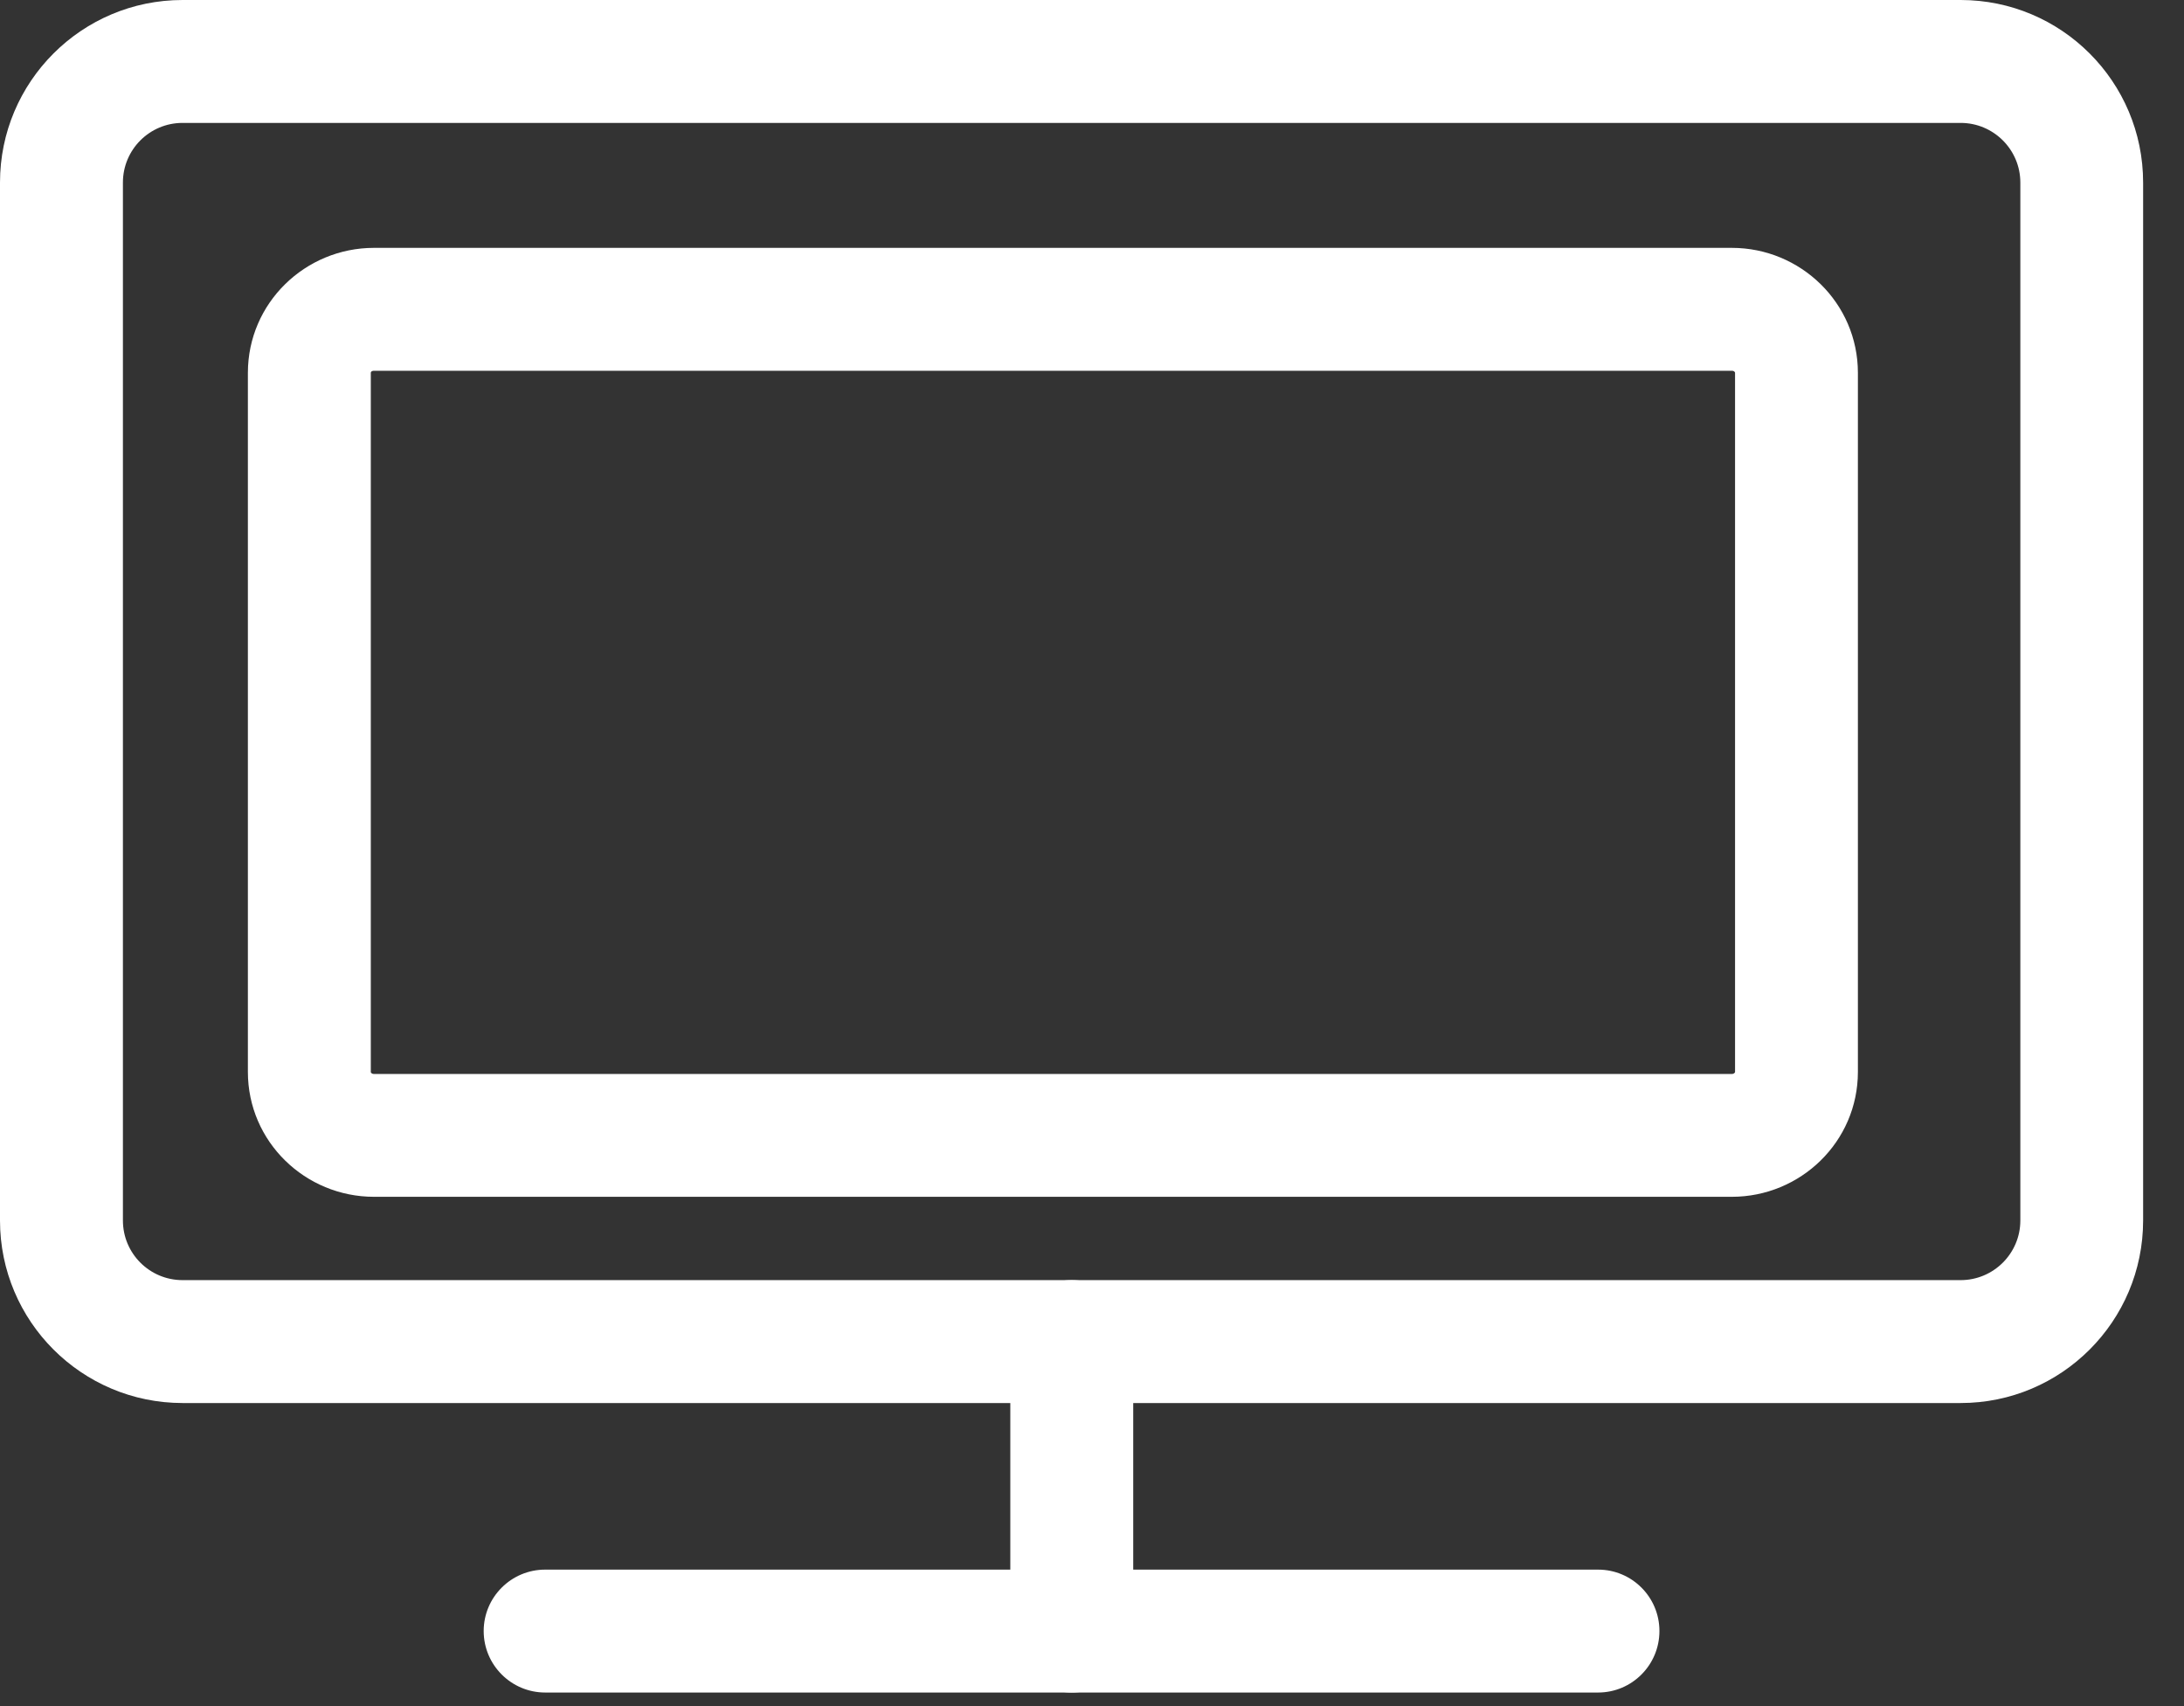
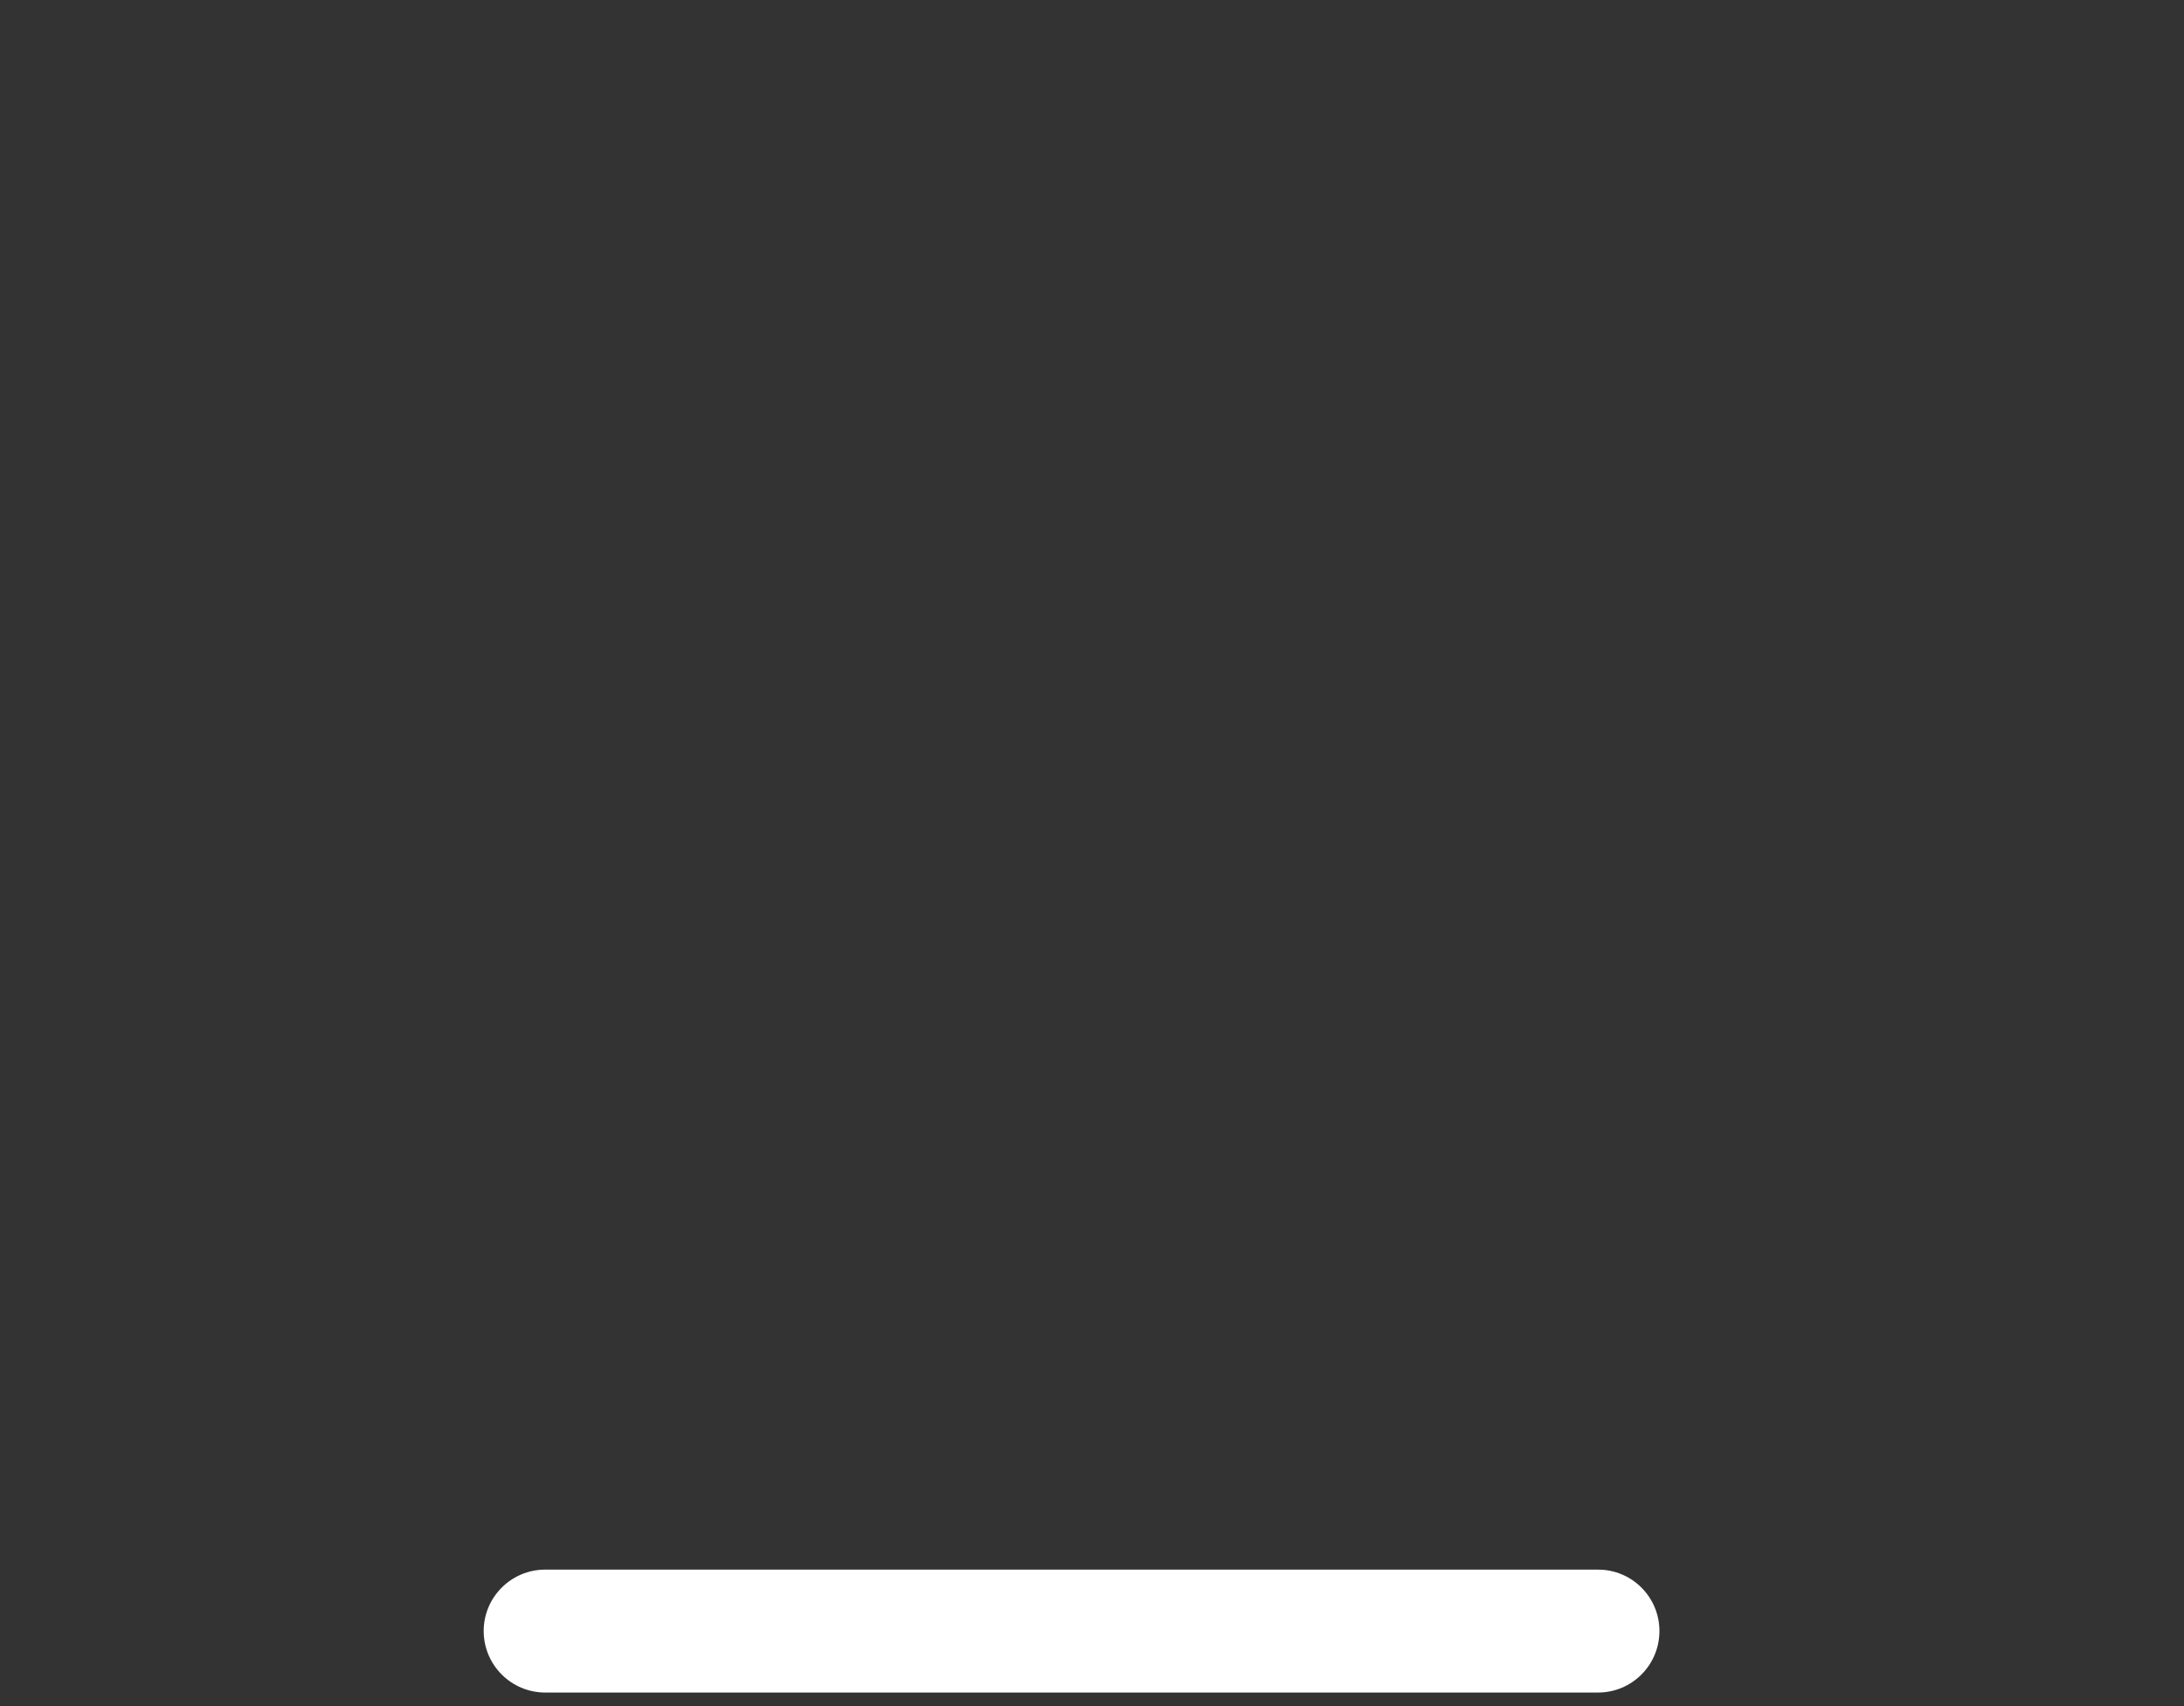
<svg xmlns="http://www.w3.org/2000/svg" width="32" height="25" viewBox="0 0 32 25" fill="none">
  <rect x="0" y="0" width="32" height="25" fill="#333333" stroke="none" />
-   <path d="M29.602 2.675C29.602 2.192 29.209 1.801 28.727 1.801H2.675C2.192 1.801 1.801 2.192 1.801 2.675V17.884C1.801 18.367 2.192 18.758 2.675 18.758H28.727C29.209 18.758 29.602 18.367 29.602 17.884V2.675ZM31.401 17.884C31.401 19.361 30.204 20.559 28.727 20.559H2.675C1.198 20.558 9.1202e-05 19.361 0 17.884V2.675C6.2507e-05 1.198 1.198 6.32155e-05 2.675 0H28.727C30.204 0 31.401 1.198 31.401 2.675V17.884Z" fill="white" />
-   <path d="M25.421 5.457C25.42 5.455 25.417 5.45 25.413 5.446C25.405 5.438 25.393 5.433 25.375 5.433H5.479C5.461 5.433 5.449 5.438 5.44 5.446C5.436 5.45 5.434 5.455 5.434 5.457C5.433 5.458 5.433 5.46 5.433 5.464V15.706C5.433 15.71 5.433 15.711 5.434 15.713C5.434 15.715 5.436 15.719 5.44 15.723C5.449 15.731 5.461 15.737 5.479 15.737H25.375C25.393 15.737 25.405 15.731 25.413 15.723C25.417 15.719 25.42 15.715 25.421 15.713C25.422 15.711 25.422 15.71 25.422 15.706V5.464C25.422 5.46 25.421 5.458 25.421 5.457ZM27.222 15.706C27.222 16.731 26.381 17.537 25.375 17.537H5.479C4.474 17.537 3.632 16.732 3.632 15.706V5.464C3.632 4.438 4.474 3.632 5.479 3.632H25.375C26.381 3.632 27.222 4.439 27.222 5.464V15.706Z" fill="white" />
  <path d="M23.415 23C23.912 23 24.314 23.403 24.314 23.9C24.314 24.397 23.912 24.801 23.415 24.801H7.988C7.491 24.801 7.087 24.397 7.087 23.9C7.087 23.403 7.491 23 7.988 23H23.415Z" fill="white" />
-   <path d="M14.803 23.9V19.658C14.803 19.161 15.206 18.758 15.703 18.758C16.2 18.758 16.604 19.161 16.604 19.658V23.9C16.604 24.397 16.2 24.801 15.703 24.801C15.206 24.801 14.803 24.397 14.803 23.9Z" fill="white" />
</svg>